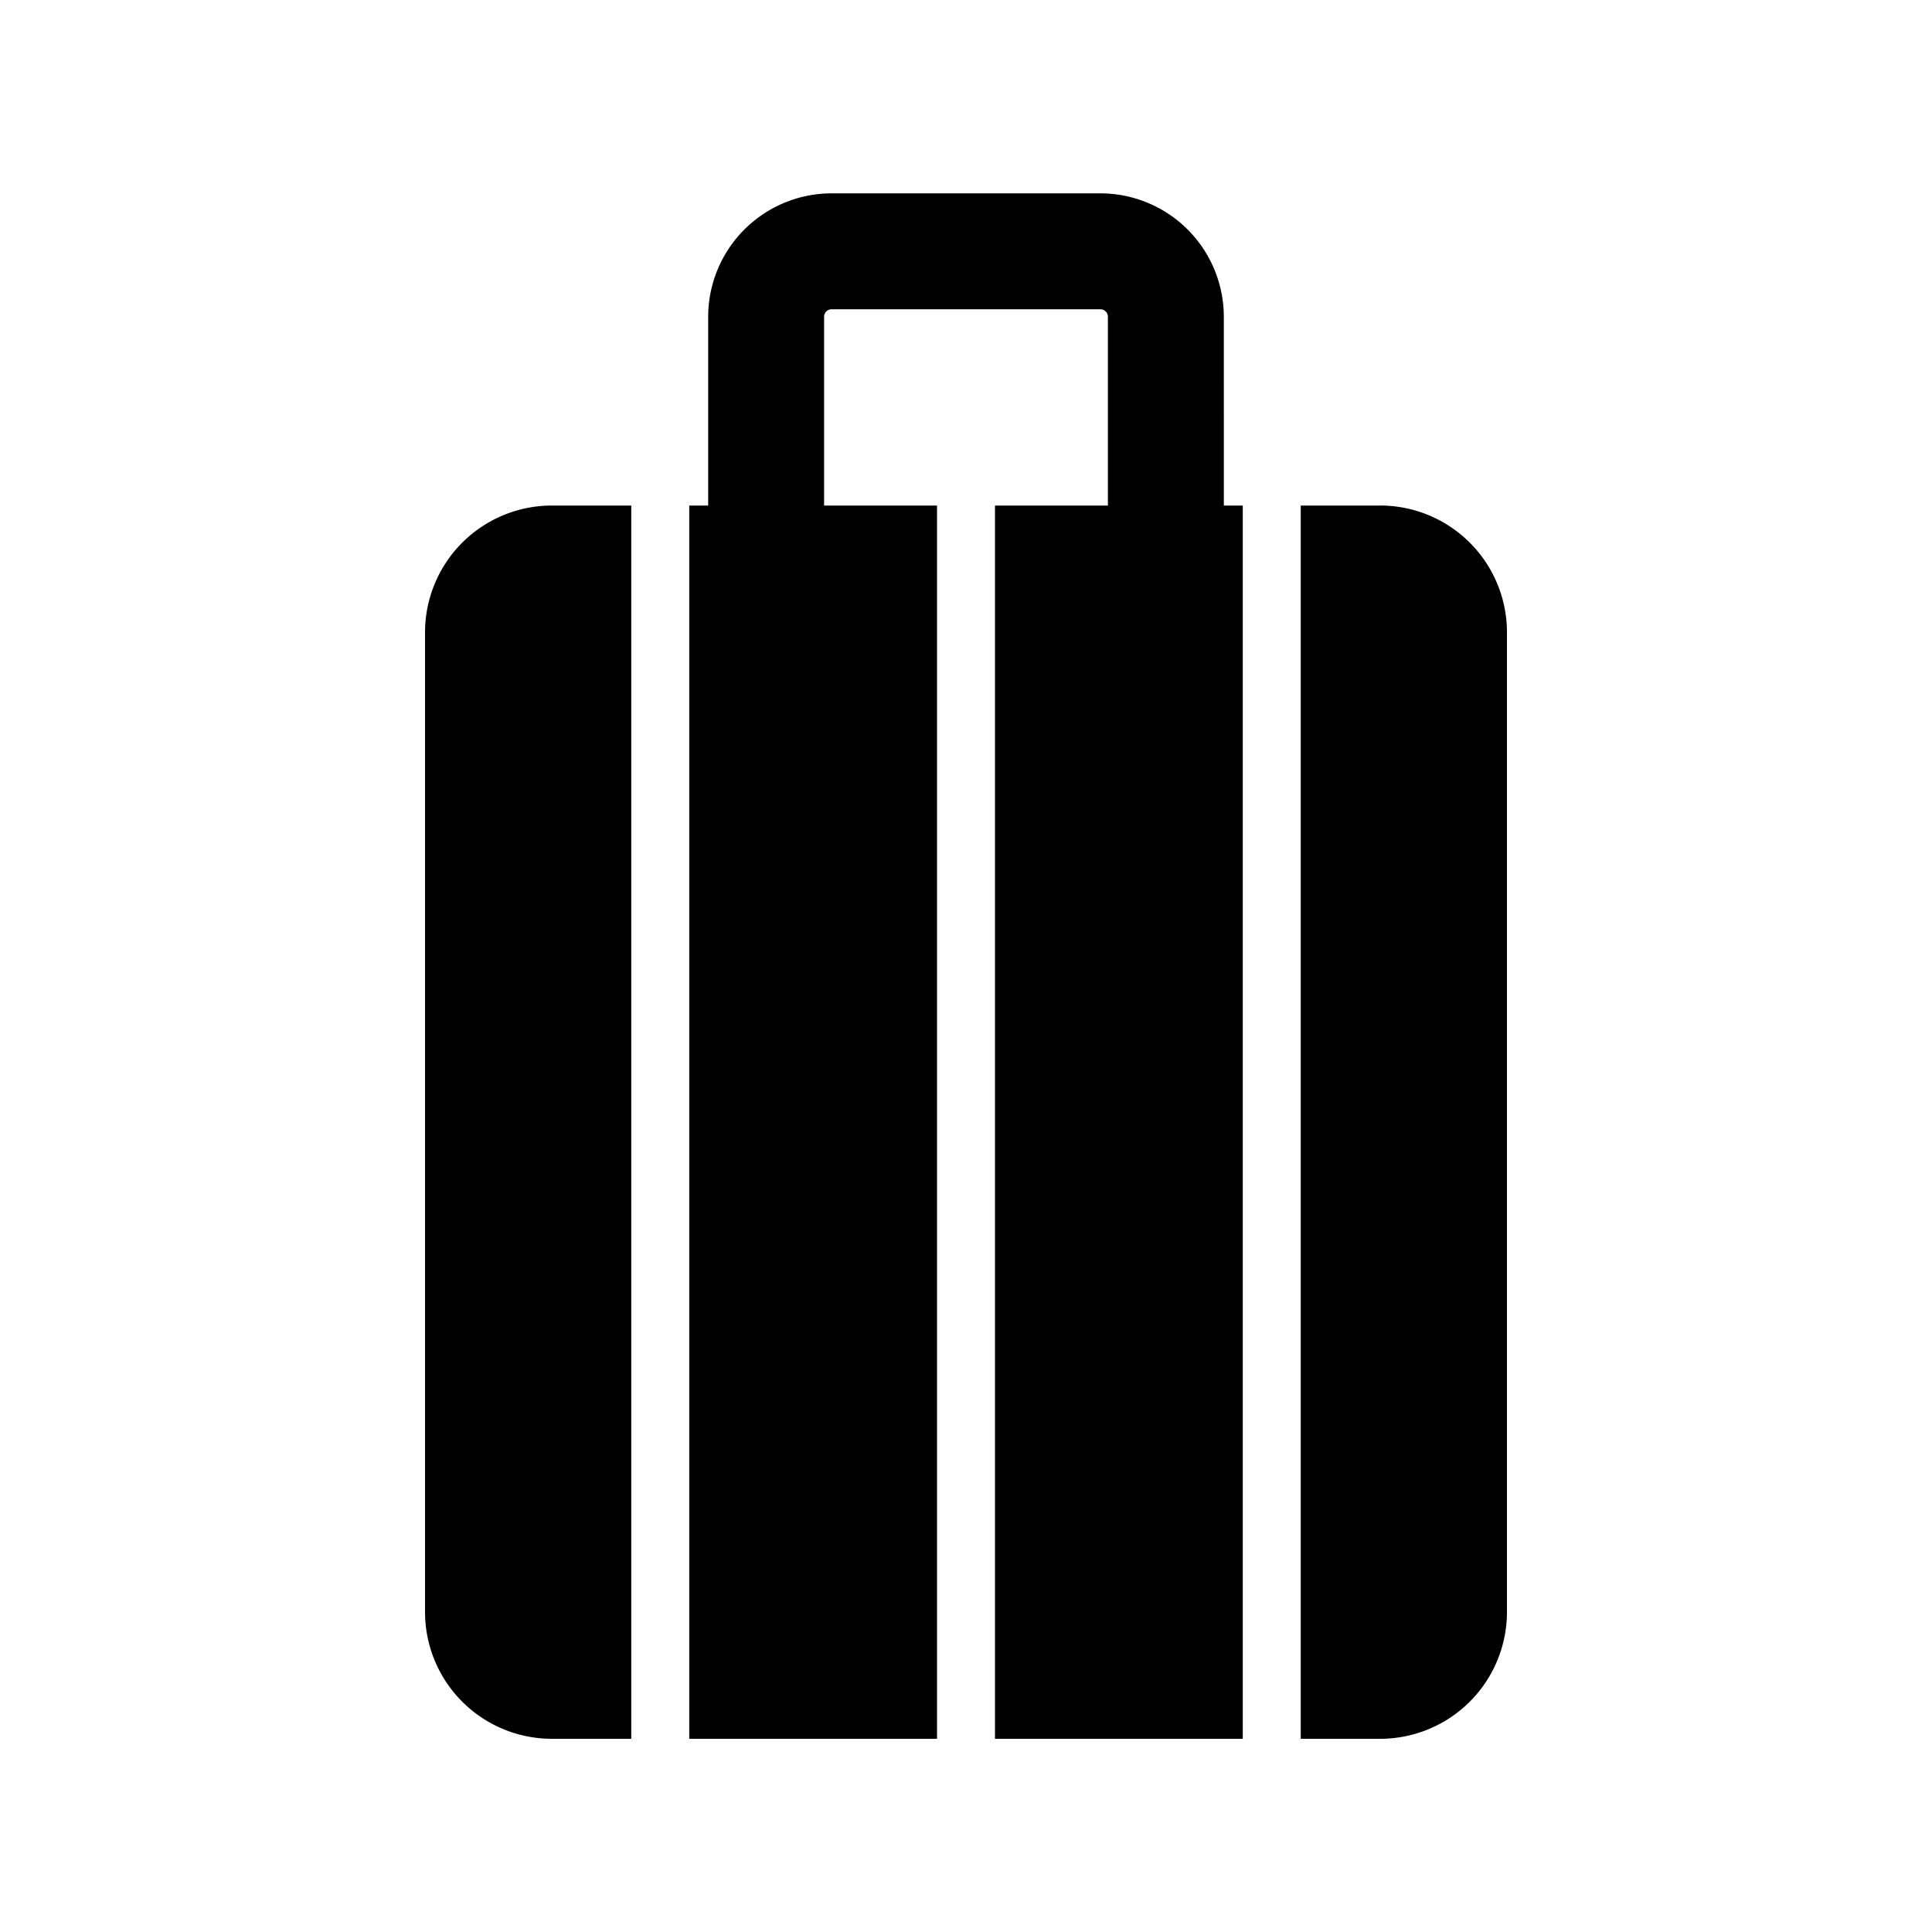
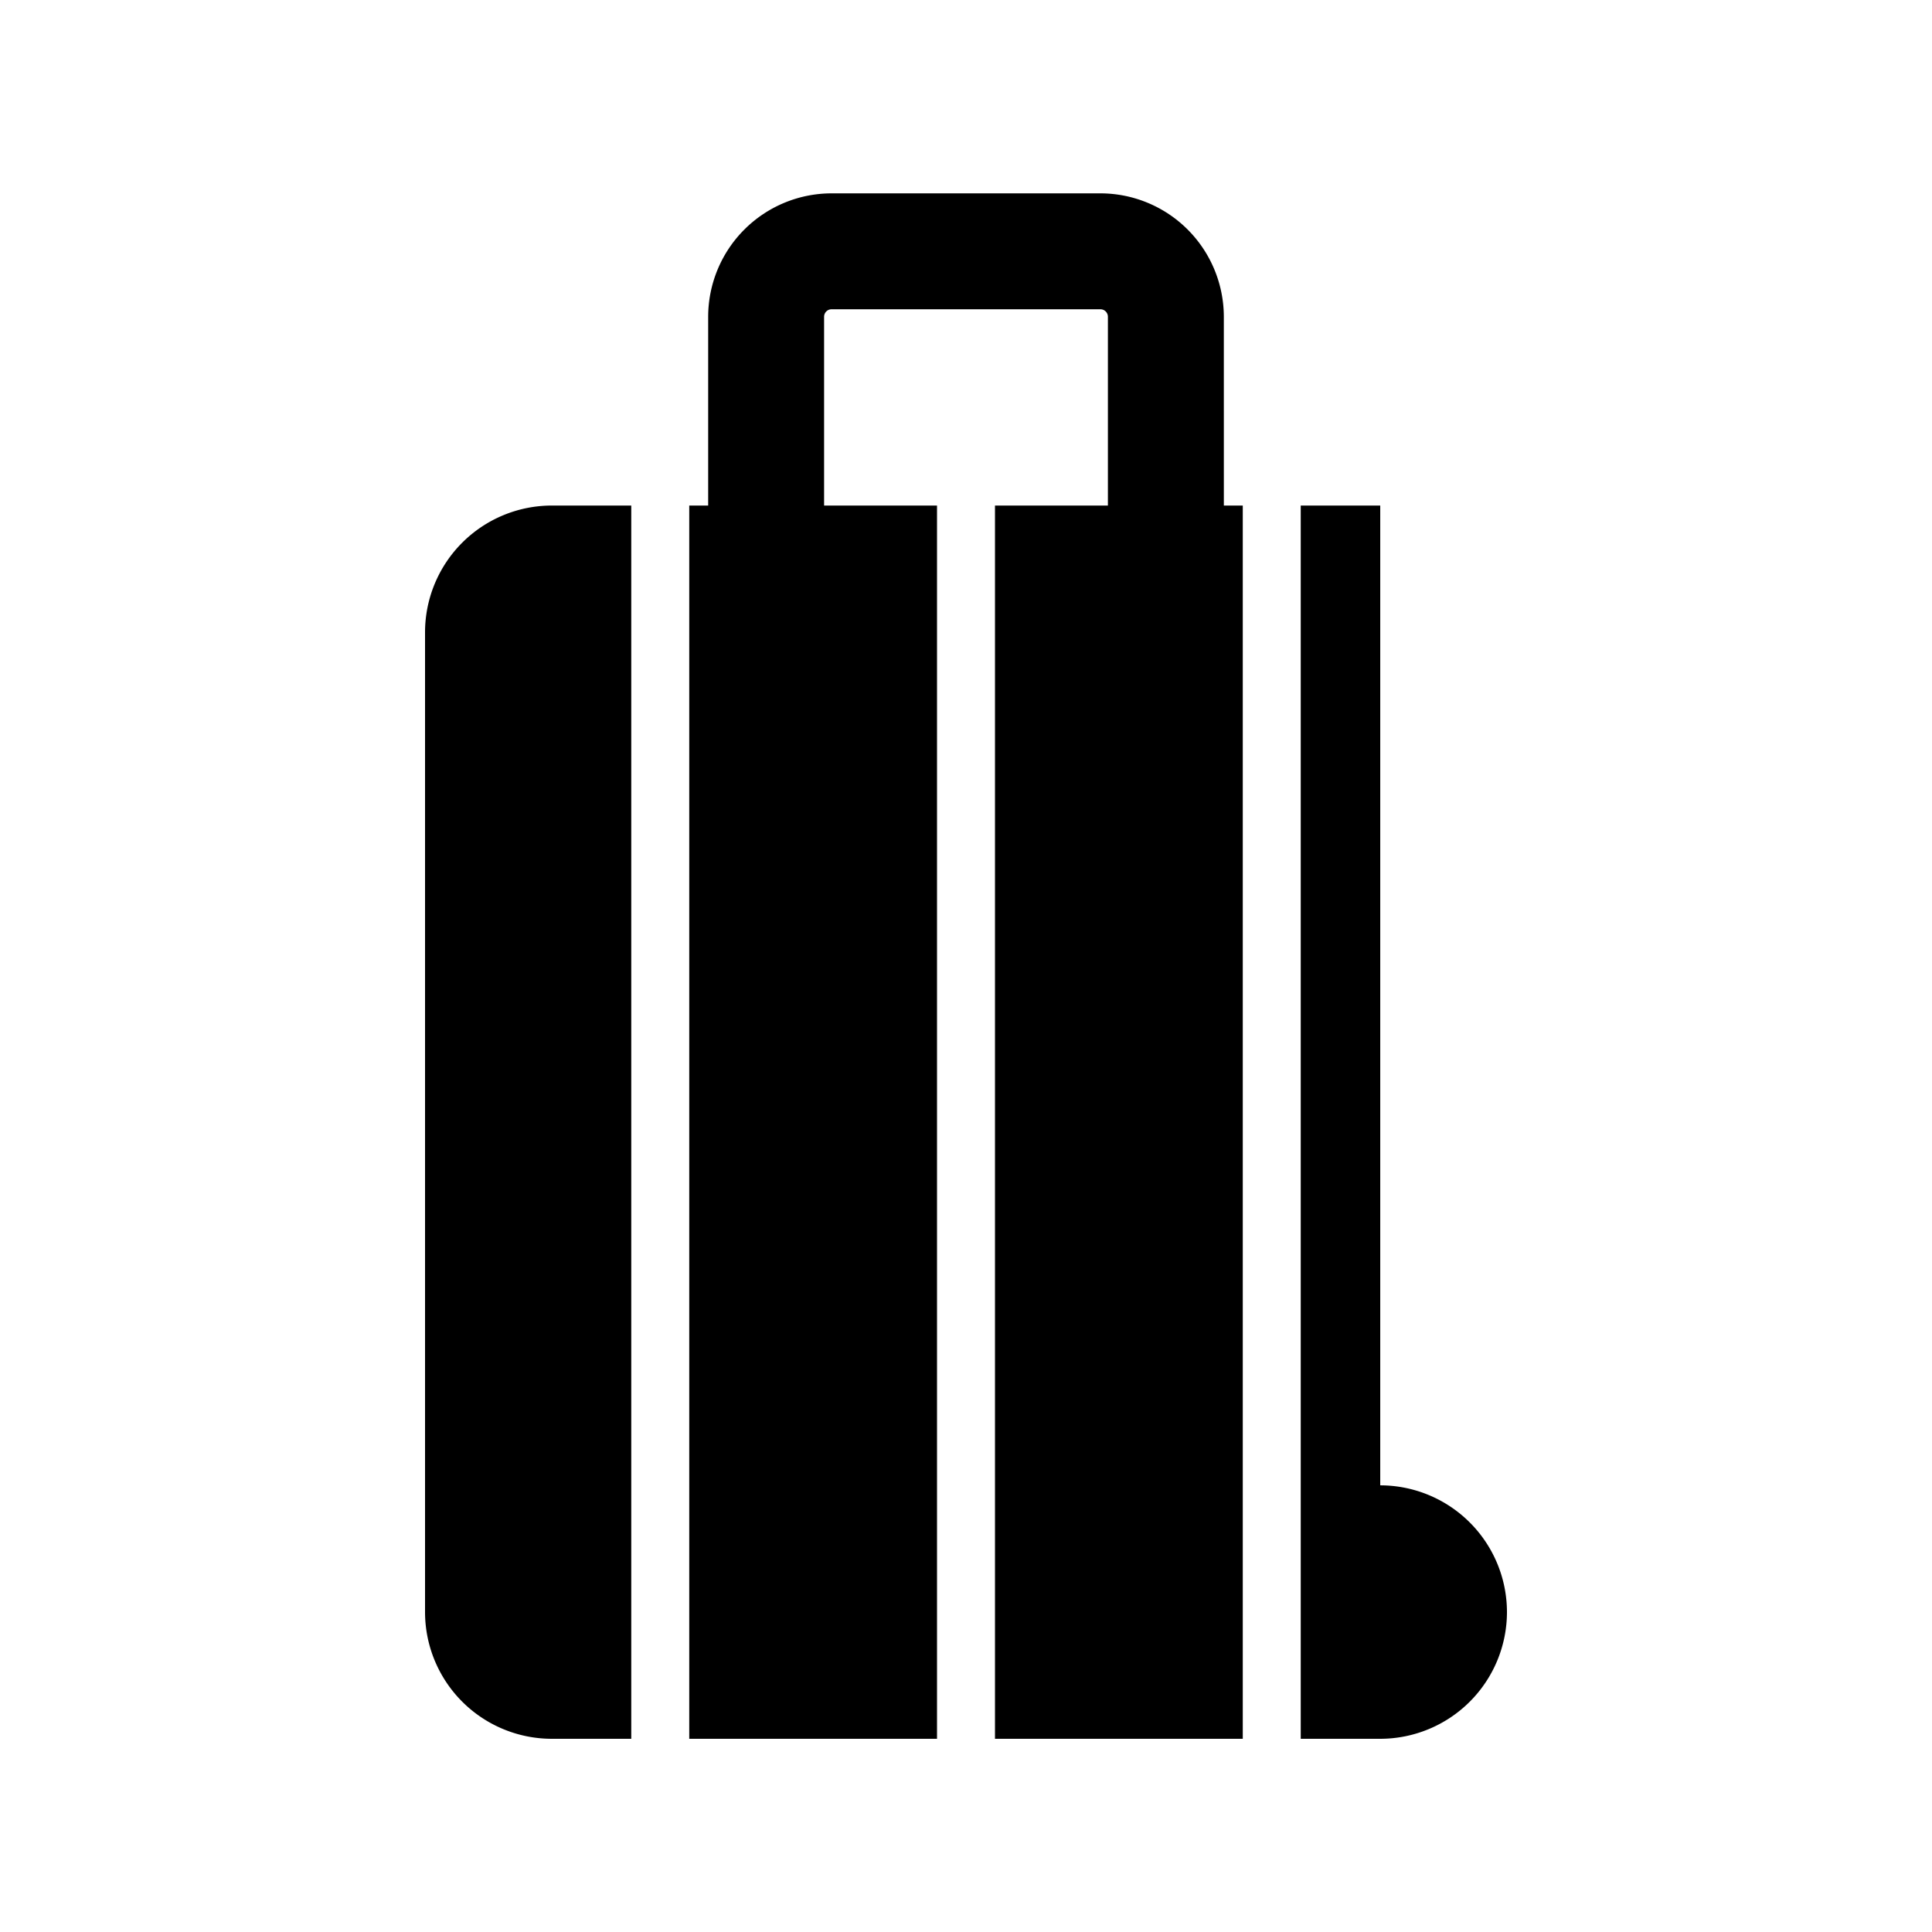
<svg xmlns="http://www.w3.org/2000/svg" version="1.1" width="80" height="80" x="0" y="0" viewBox="0 0 100 100" style="enable-background:new 0 0 512 512" xml:space="preserve" class="">
  <g>
-     <path d="M63.345 16.395a6.394 6.394 0 0 0-6.386-6.387H43.041a6.394 6.394 0 0 0-6.386 6.387v9.772h-.98V90H48.5V26.167h-5.845v-9.772c0-.213.173-.387.386-.387h13.918c.213 0 .386.174.386.387v9.772H51.5V90h12.826V26.167h-.98zM71.441 26.167h-4.115V90h4.115A6.566 6.566 0 0 0 78 83.441V32.726a6.566 6.566 0 0 0-6.559-6.56zM22 32.726V83.44A6.566 6.566 0 0 0 28.559 90h4.115V26.167H28.56A6.566 6.566 0 0 0 22 32.726z" fill="#000000" opacity="1" data-original="#000000" class="" />
+     <path d="M63.345 16.395a6.394 6.394 0 0 0-6.386-6.387H43.041a6.394 6.394 0 0 0-6.386 6.387v9.772h-.98V90H48.5V26.167h-5.845v-9.772c0-.213.173-.387.386-.387h13.918c.213 0 .386.174.386.387v9.772H51.5V90h12.826V26.167h-.98zM71.441 26.167h-4.115V90h4.115A6.566 6.566 0 0 0 78 83.441a6.566 6.566 0 0 0-6.559-6.56zM22 32.726V83.44A6.566 6.566 0 0 0 28.559 90h4.115V26.167H28.56A6.566 6.566 0 0 0 22 32.726z" fill="#000000" opacity="1" data-original="#000000" class="" />
  </g>
</svg>